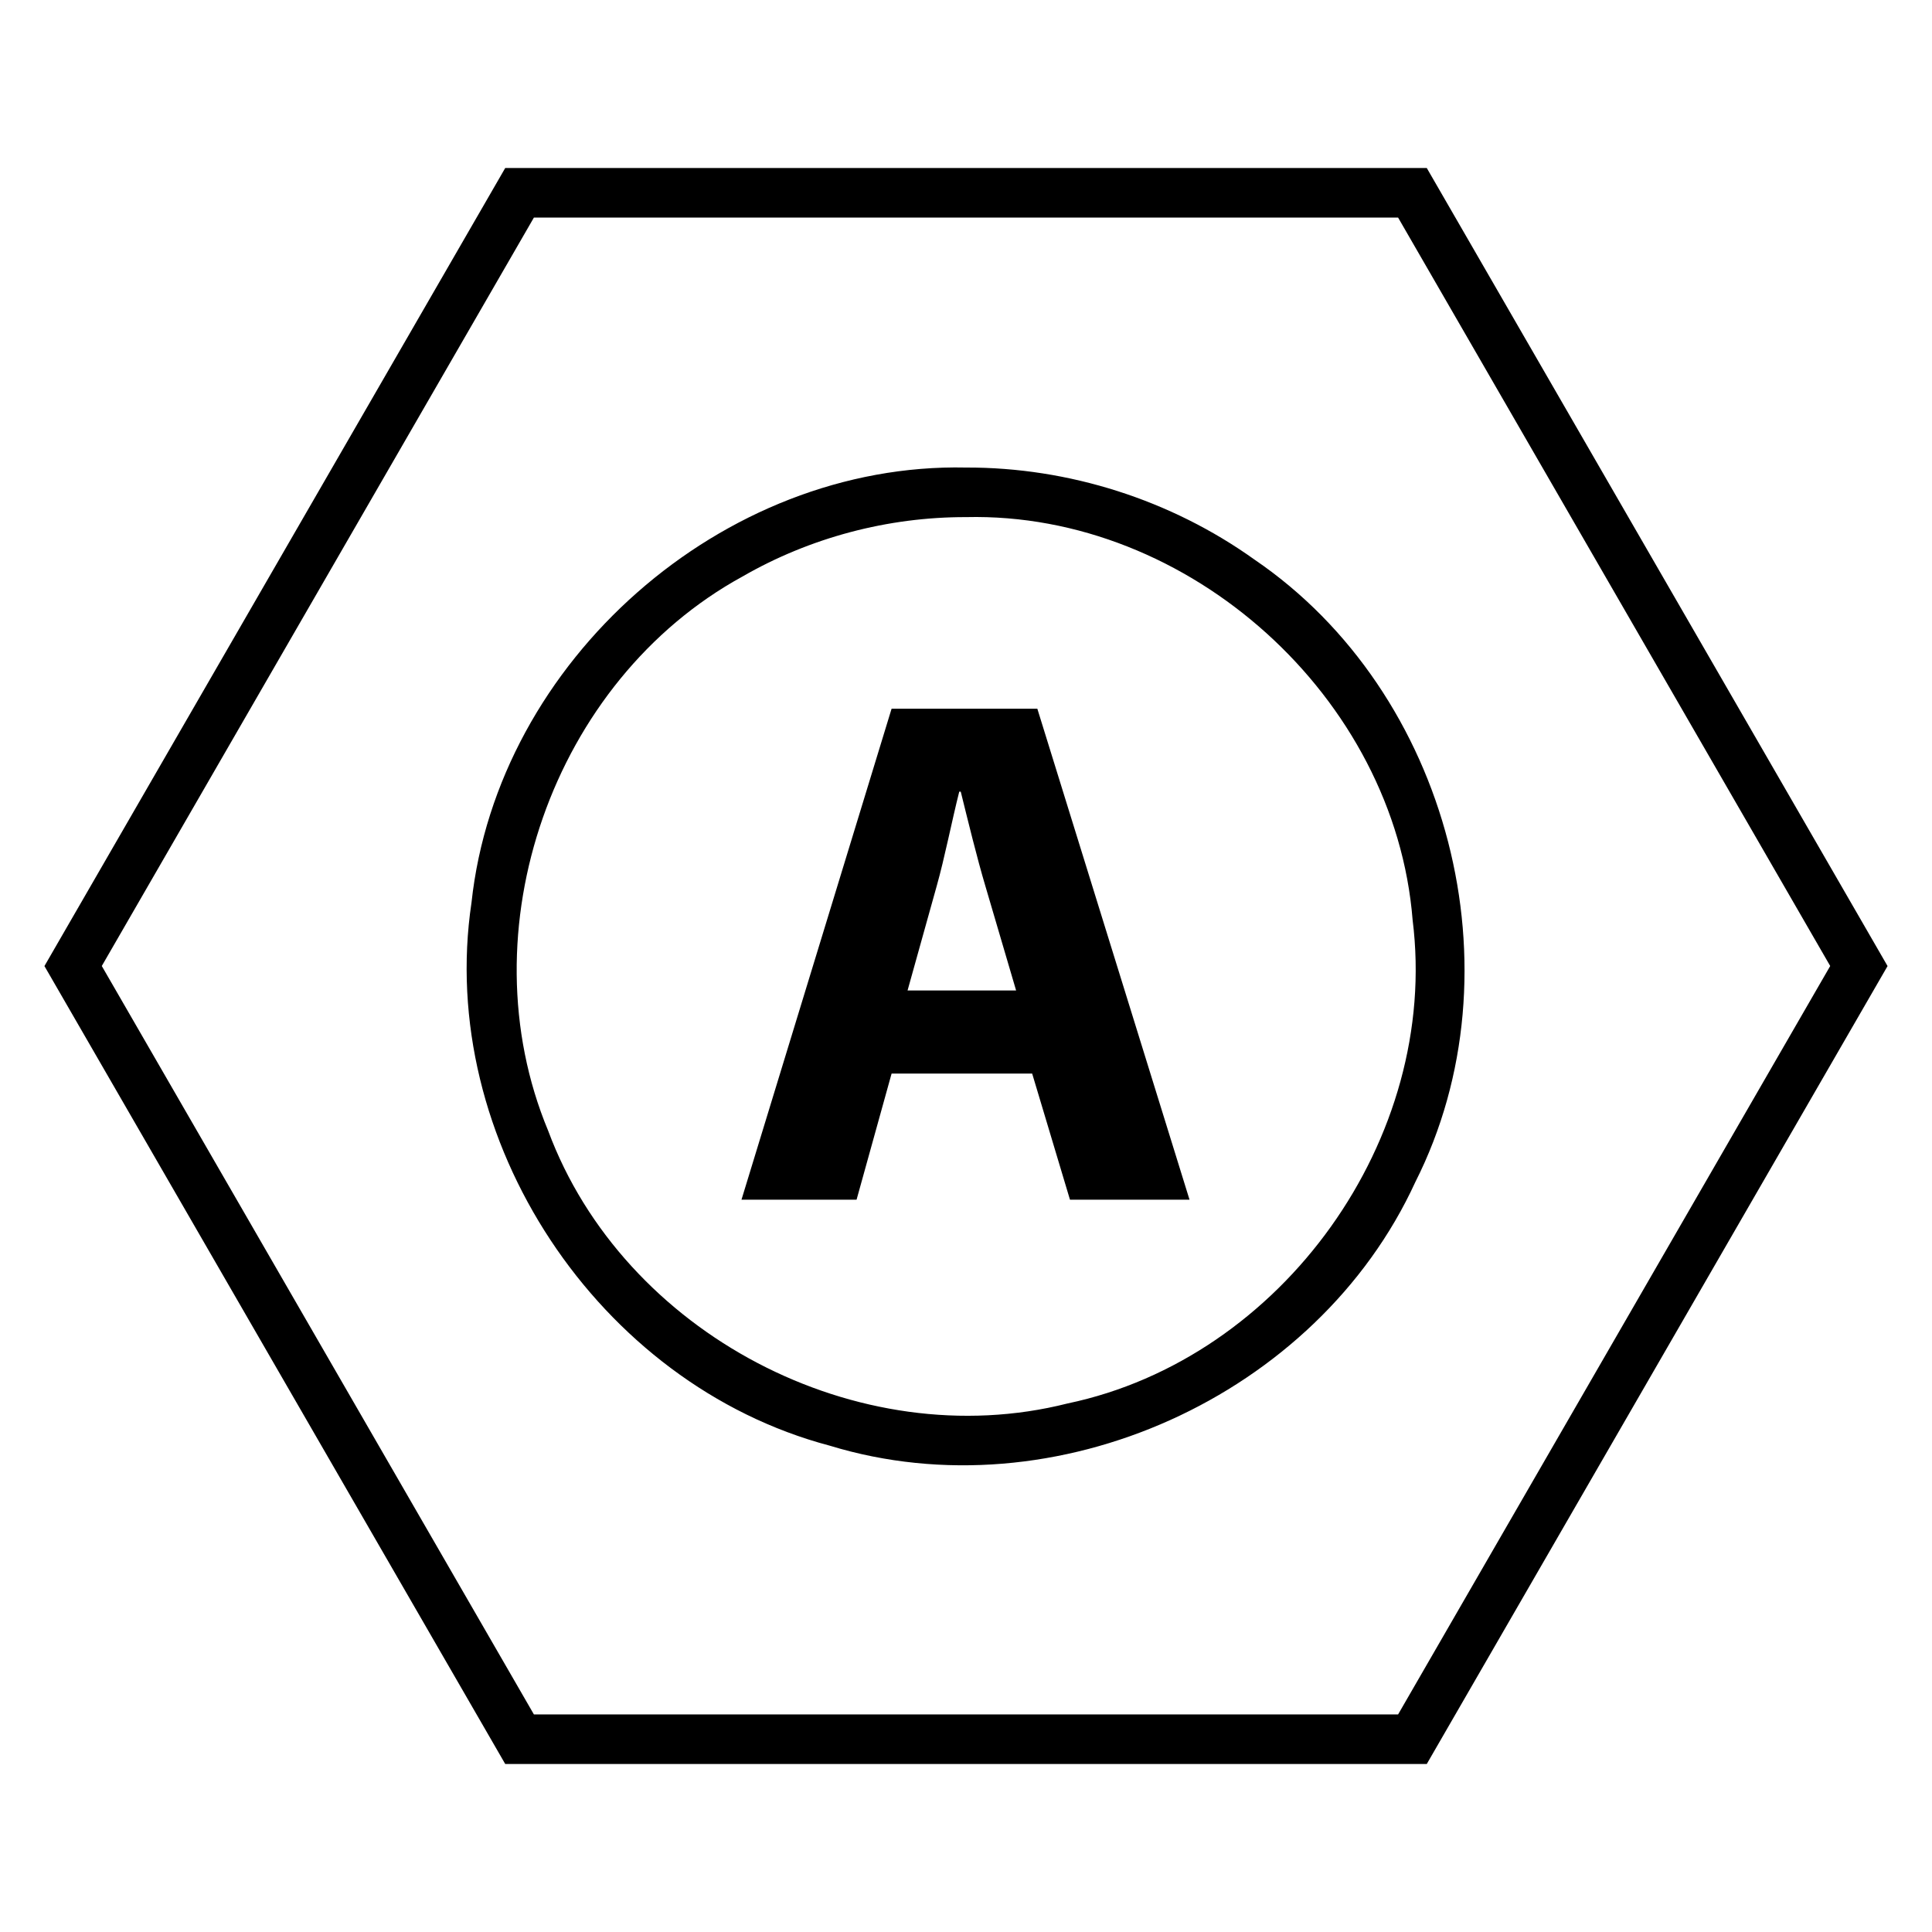
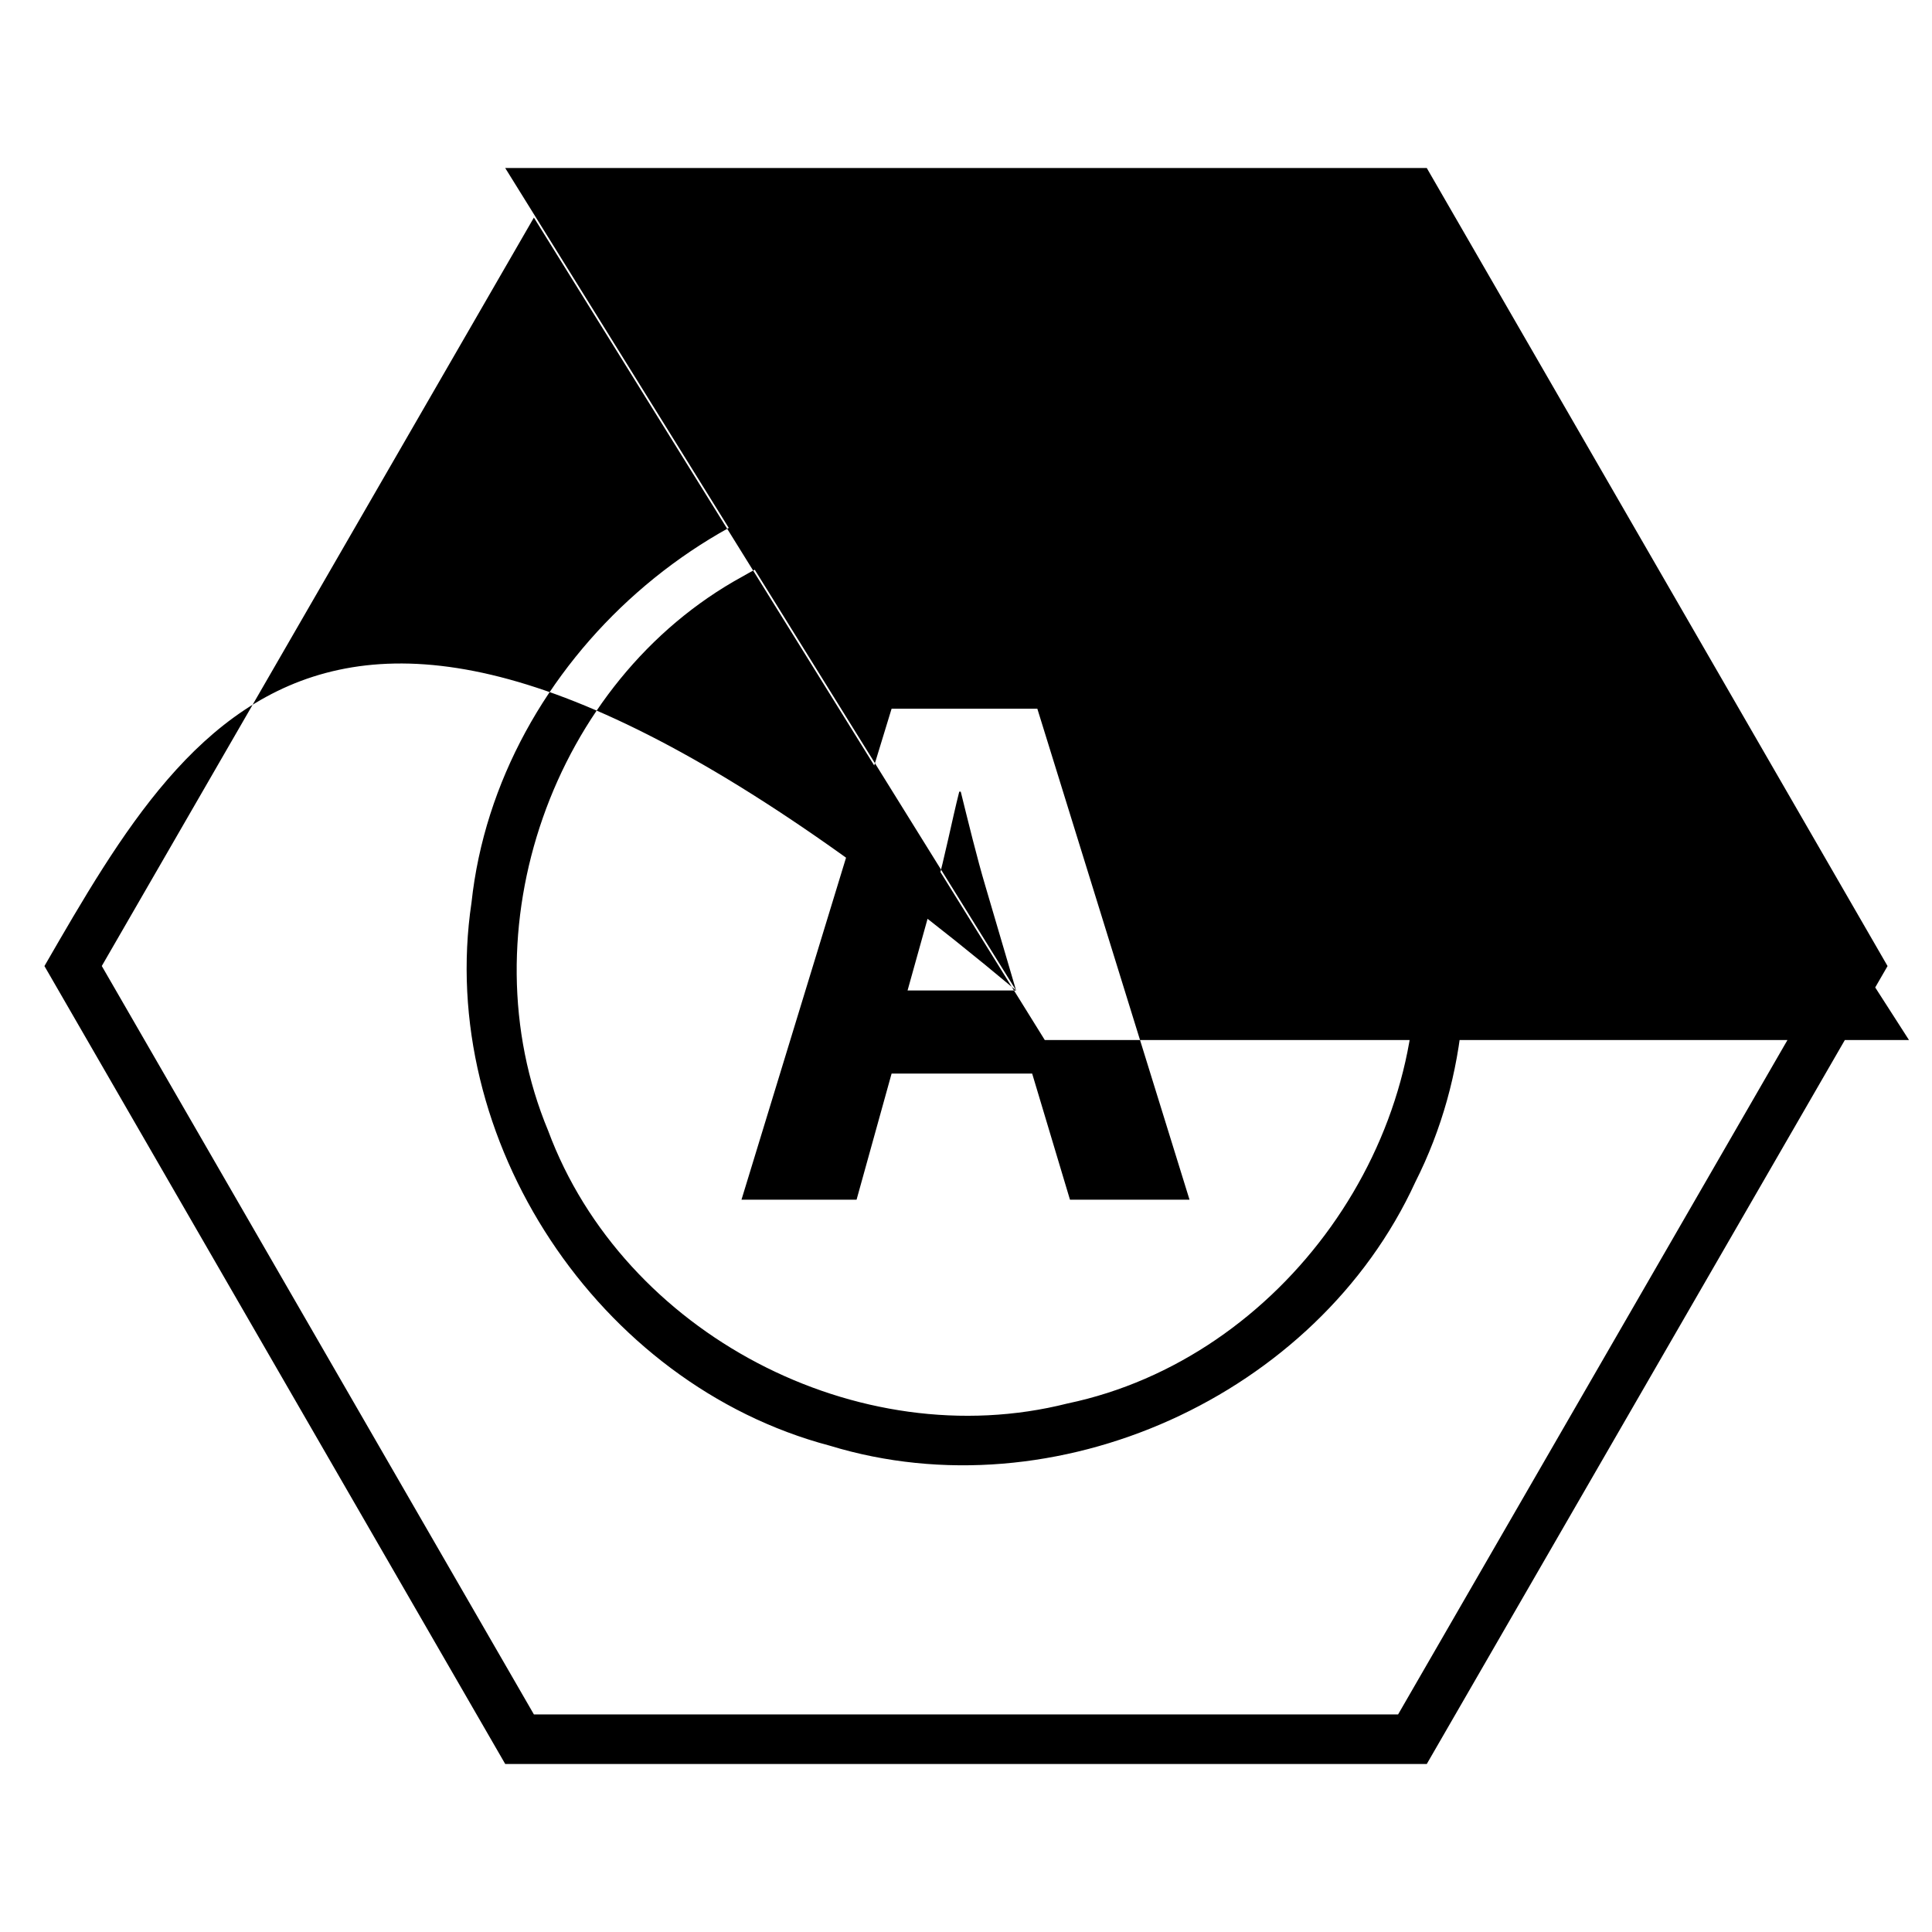
<svg xmlns="http://www.w3.org/2000/svg" xmlns:ns1="http://www.inkscape.org/namespaces/inkscape" xmlns:ns2="http://sodipodi.sourceforge.net/DTD/sodipodi-0.dtd" width="1000px" height="1000px" viewBox="0 0 1000 1000" version="1.1" id="svg3017" ns1:version="0.48.4 r9939" ns2:docname="arom.svg">
  <ns2:namedview pagecolor="#ffffff" bordercolor="#666666" borderopacity="1" objecttolerance="10" gridtolerance="10" guidetolerance="10" ns1:pageopacity="0" ns1:pageshadow="2" ns1:window-width="1280" ns1:window-height="985" id="namedview3024" showgrid="false" ns1:zoom="0.788" ns1:cx="451.14213" ns1:cy="500.63452" ns1:window-x="-2" ns1:window-y="16" ns1:window-maximized="1" ns1:current-layer="svg3017" />
  <defs id="defs3026" />
-   <path id="path3022" style="fill:#000000;fill-opacity:1;fill-rule:nonzero;stroke:none" d="m 461.486,555.691 -18.127,65.268 -59.568,0 77.695,-254.138 75.435,0 78.773,254.138 -61.878,0 -19.565,-65.268 z m 64.446,-43.032 -15.868,-53.919 C 505.597,443.745 501.027,424.847 497.278,409.75 l -0.77,0 c -3.8,14.995 -7.549,34.303 -11.708,48.989 l -15.046,53.919 z M 261.5,86.969 C 182.017,224.666 102.5,362.343 23,500.031 c 79.526,137.652 159.013,275.326 238.5,413 159,0 318,0 477,0 79.487,-137.674 158.974,-275.348 238.5,-413 -79.5,-137.688 -159.017,-275.365 -238.5,-413.062 -159,0 -318,0 -477,0 z m 14.844,25.656 c 149.104,0 298.208,0 447.312,0 C 798.208,241.75 872.76,370.875 947.312,500 872.76,629.125 798.208,758.25 723.656,887.375 c -149.104,0 -298.208,0 -447.312,0 C 201.792,758.25 127.24,629.125 52.688,500 127.24,370.875 201.792,241.75 276.344,112.625 z M 500,242 C 374.048,239.295 257.523,342.031 244.044,467.208 225.709,589.901 309.658,716.56 429.414,748.259 546.187,783.977 681.703,722.697 732.569,611.83 787.723,502.748 750.317,358.421 649.325,289.649 606.108,258.728 553.139,241.836 500,242 z m 0,25.656 c 115.575,-2.723 222.028,93.37 231.177,208.593 14.12,112.838 -67.364,226.901 -178.639,250.184 C 444.057,753.87 322.679,690.158 283.726,585.267 240.653,481.868 285.985,352.233 384.274,298.425 419.265,278.234 459.612,267.575 500,267.656 z" ns1:connector-curvature="0" ns2:nodetypes="cccccccccccccccccccccccccccccccccccccccccc" />
+   <path id="path3022" style="fill:#000000;fill-opacity:1;fill-rule:nonzero;stroke:none" d="m 461.486,555.691 -18.127,65.268 -59.568,0 77.695,-254.138 75.435,0 78.773,254.138 -61.878,0 -19.565,-65.268 z m 64.446,-43.032 -15.868,-53.919 C 505.597,443.745 501.027,424.847 497.278,409.75 l -0.77,0 c -3.8,14.995 -7.549,34.303 -11.708,48.989 l -15.046,53.919 z C 182.017,224.666 102.5,362.343 23,500.031 c 79.526,137.652 159.013,275.326 238.5,413 159,0 318,0 477,0 79.487,-137.674 158.974,-275.348 238.5,-413 -79.5,-137.688 -159.017,-275.365 -238.5,-413.062 -159,0 -318,0 -477,0 z m 14.844,25.656 c 149.104,0 298.208,0 447.312,0 C 798.208,241.75 872.76,370.875 947.312,500 872.76,629.125 798.208,758.25 723.656,887.375 c -149.104,0 -298.208,0 -447.312,0 C 201.792,758.25 127.24,629.125 52.688,500 127.24,370.875 201.792,241.75 276.344,112.625 z M 500,242 C 374.048,239.295 257.523,342.031 244.044,467.208 225.709,589.901 309.658,716.56 429.414,748.259 546.187,783.977 681.703,722.697 732.569,611.83 787.723,502.748 750.317,358.421 649.325,289.649 606.108,258.728 553.139,241.836 500,242 z m 0,25.656 c 115.575,-2.723 222.028,93.37 231.177,208.593 14.12,112.838 -67.364,226.901 -178.639,250.184 C 444.057,753.87 322.679,690.158 283.726,585.267 240.653,481.868 285.985,352.233 384.274,298.425 419.265,278.234 459.612,267.575 500,267.656 z" ns1:connector-curvature="0" ns2:nodetypes="cccccccccccccccccccccccccccccccccccccccccc" />
</svg>